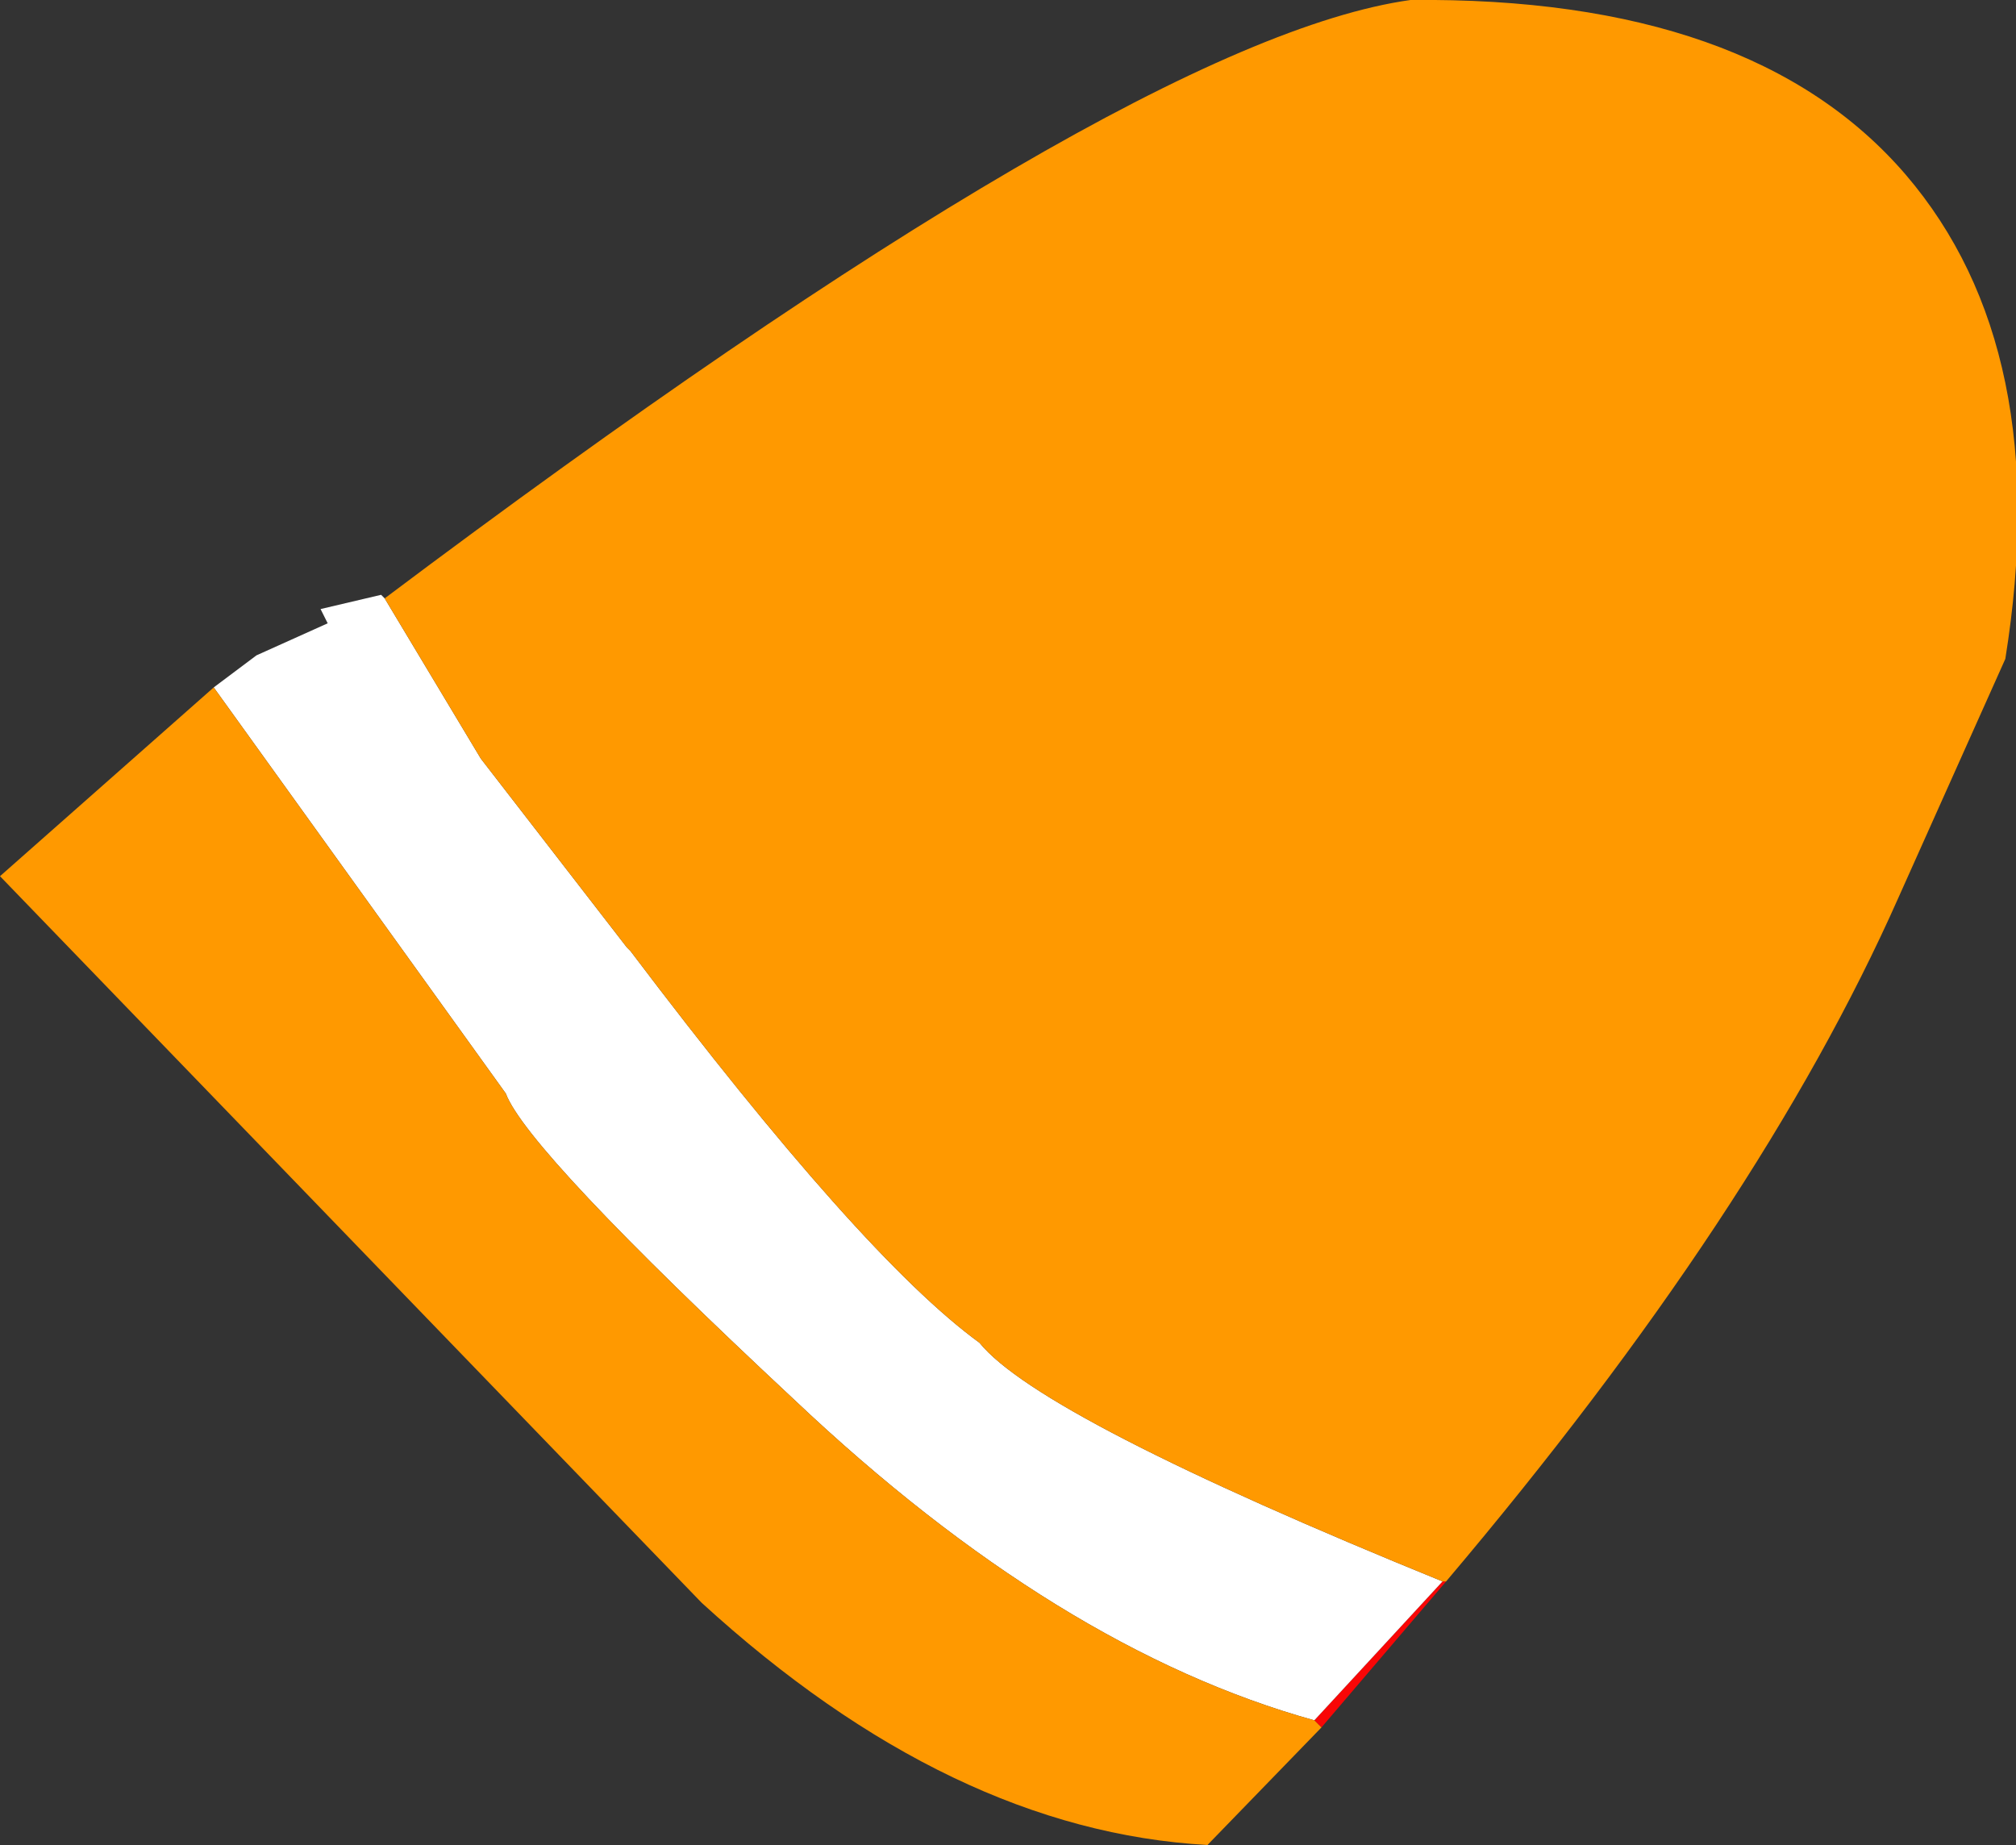
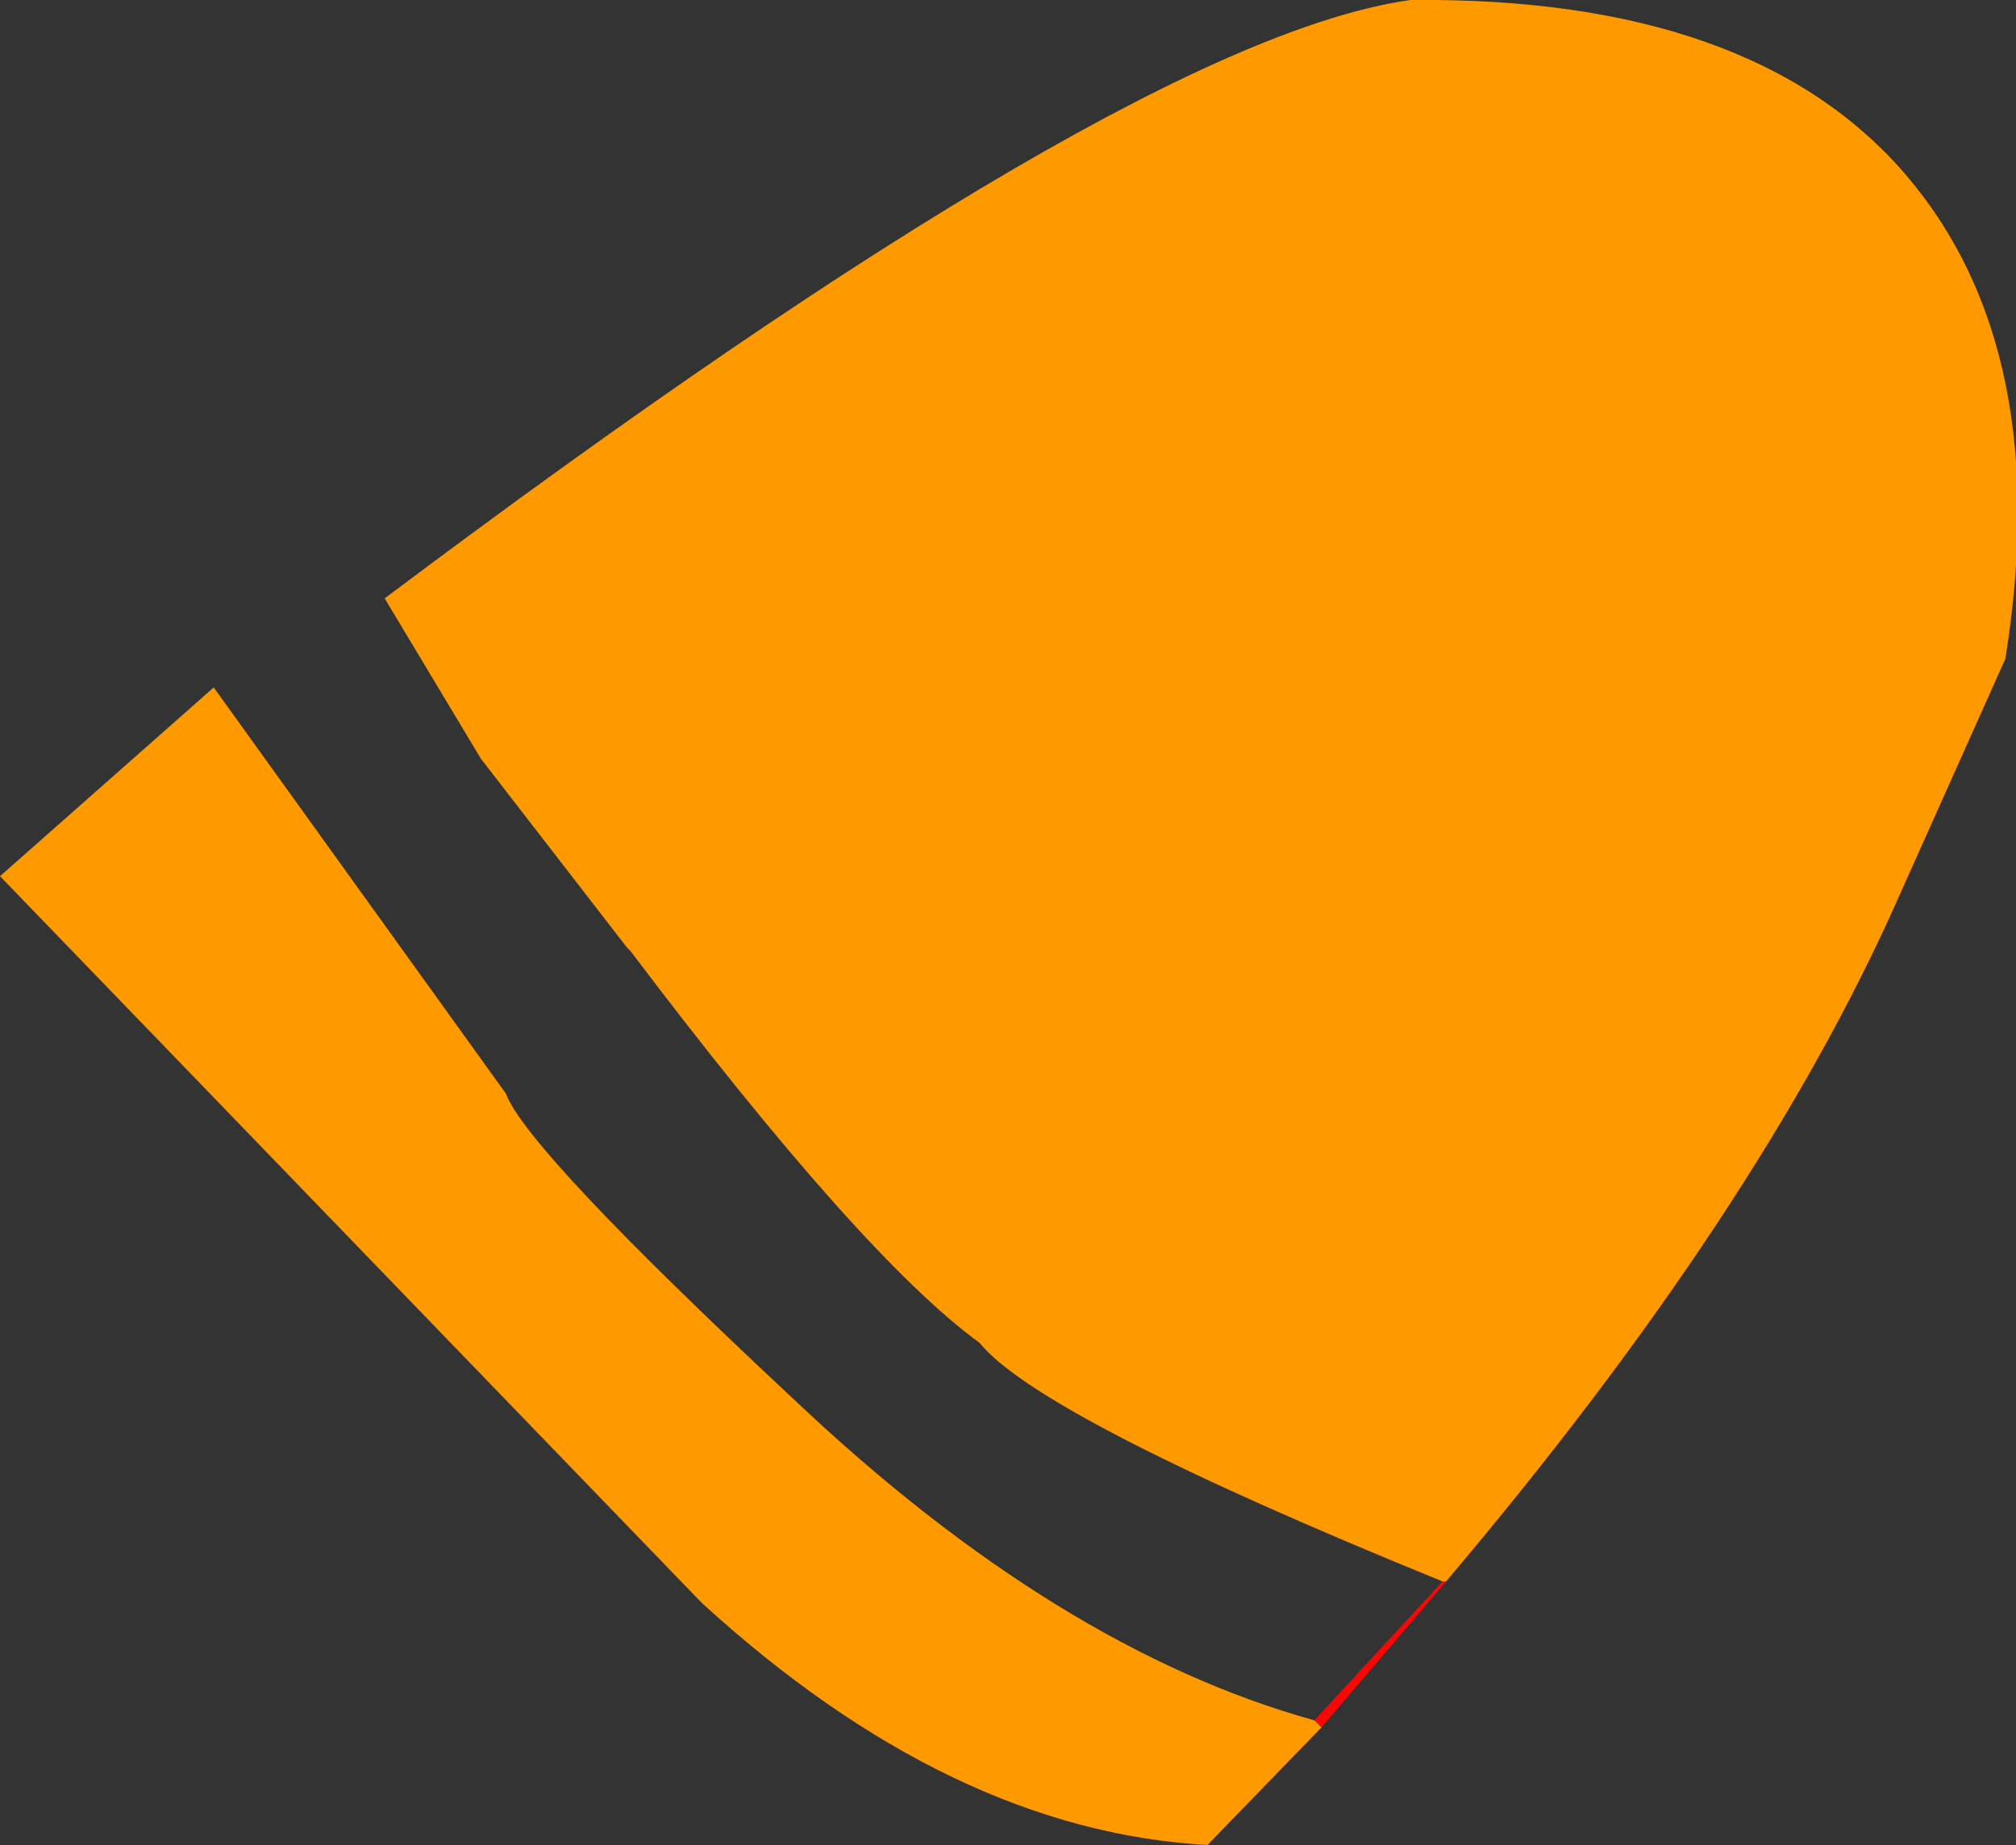
<svg xmlns="http://www.w3.org/2000/svg" height="25.9px" width="28.3px">
  <rect width="100%" height="100%" fill="#333333" stroke="none" />
  <g transform="matrix(1.0, 0.0, 0.0, 1.0, -41.3, -93.7)">
-     <path d="M44.25 103.3 L44.2 103.15 44.25 103.3" fill="#ae0404" fill-rule="evenodd" stroke="none" />
    <path d="M61.6 115.9 L59.85 117.95 59.75 117.85 61.55 115.9 61.6 115.9" fill="#f90606" fill-rule="evenodd" stroke="none" />
-     <path d="M44.3 103.35 L44.9 102.9 45.9 102.45 45.8 102.25 46.65 102.05 46.7 102.1 48.05 104.35 50.1 107.0 50.15 107.05 Q53.4 111.35 55.05 112.55 55.9 113.6 61.55 115.9 L59.75 117.85 Q56.15 116.85 52.45 113.35 48.7 109.85 48.4 109.05 L44.3 103.35" fill="#ffffff" fill-rule="evenodd" stroke="none" />
    <path d="M46.7 102.1 Q57.15 94.25 61.1 93.7 65.9 93.65 68.05 96.15 70.15 98.6 69.45 102.95 L67.95 106.3 Q66.0 110.7 61.6 115.9 L61.55 115.9 Q55.9 113.6 55.05 112.55 53.4 111.35 50.15 107.05 L50.1 107.0 48.05 104.35 46.7 102.1 M59.85 117.95 L58.25 119.6 Q54.65 119.4 51.15 116.2 L41.3 106.0 44.3 103.35 48.4 109.05 Q48.7 109.85 52.45 113.35 56.15 116.85 59.75 117.85 L59.85 117.95" fill="#ff9900" fill-rule="evenodd" stroke="none" />
  </g>
</svg>